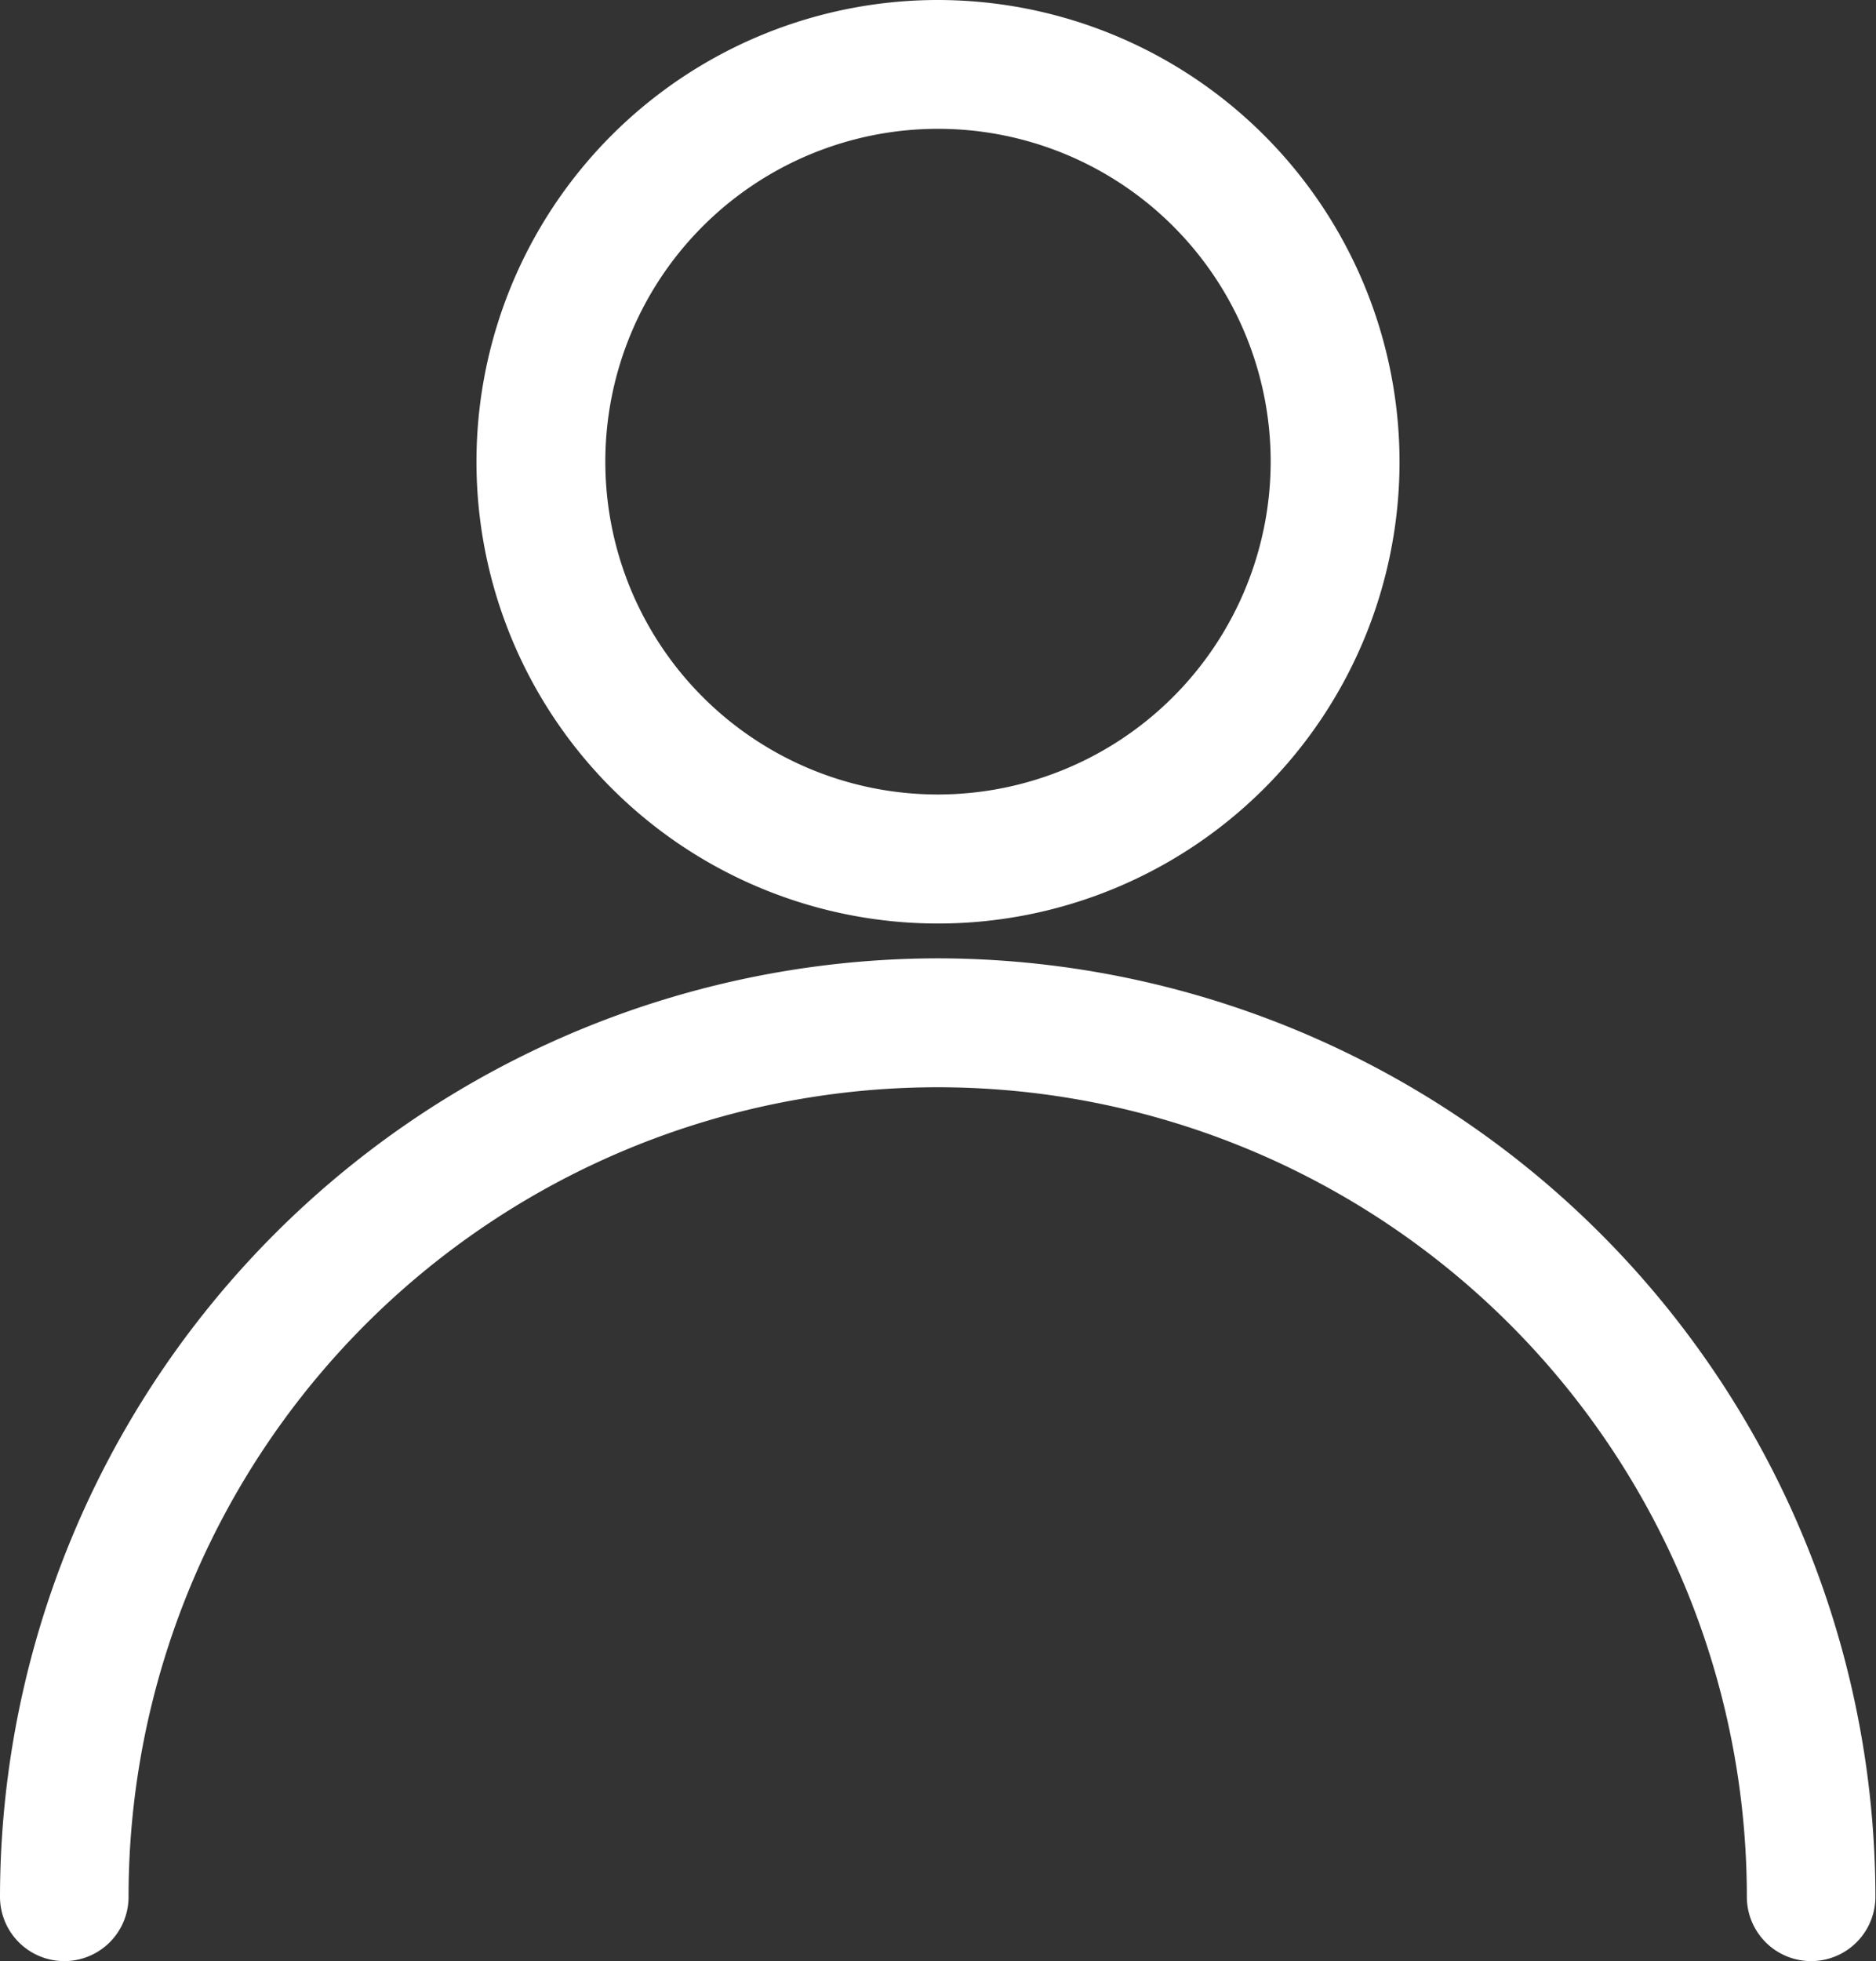
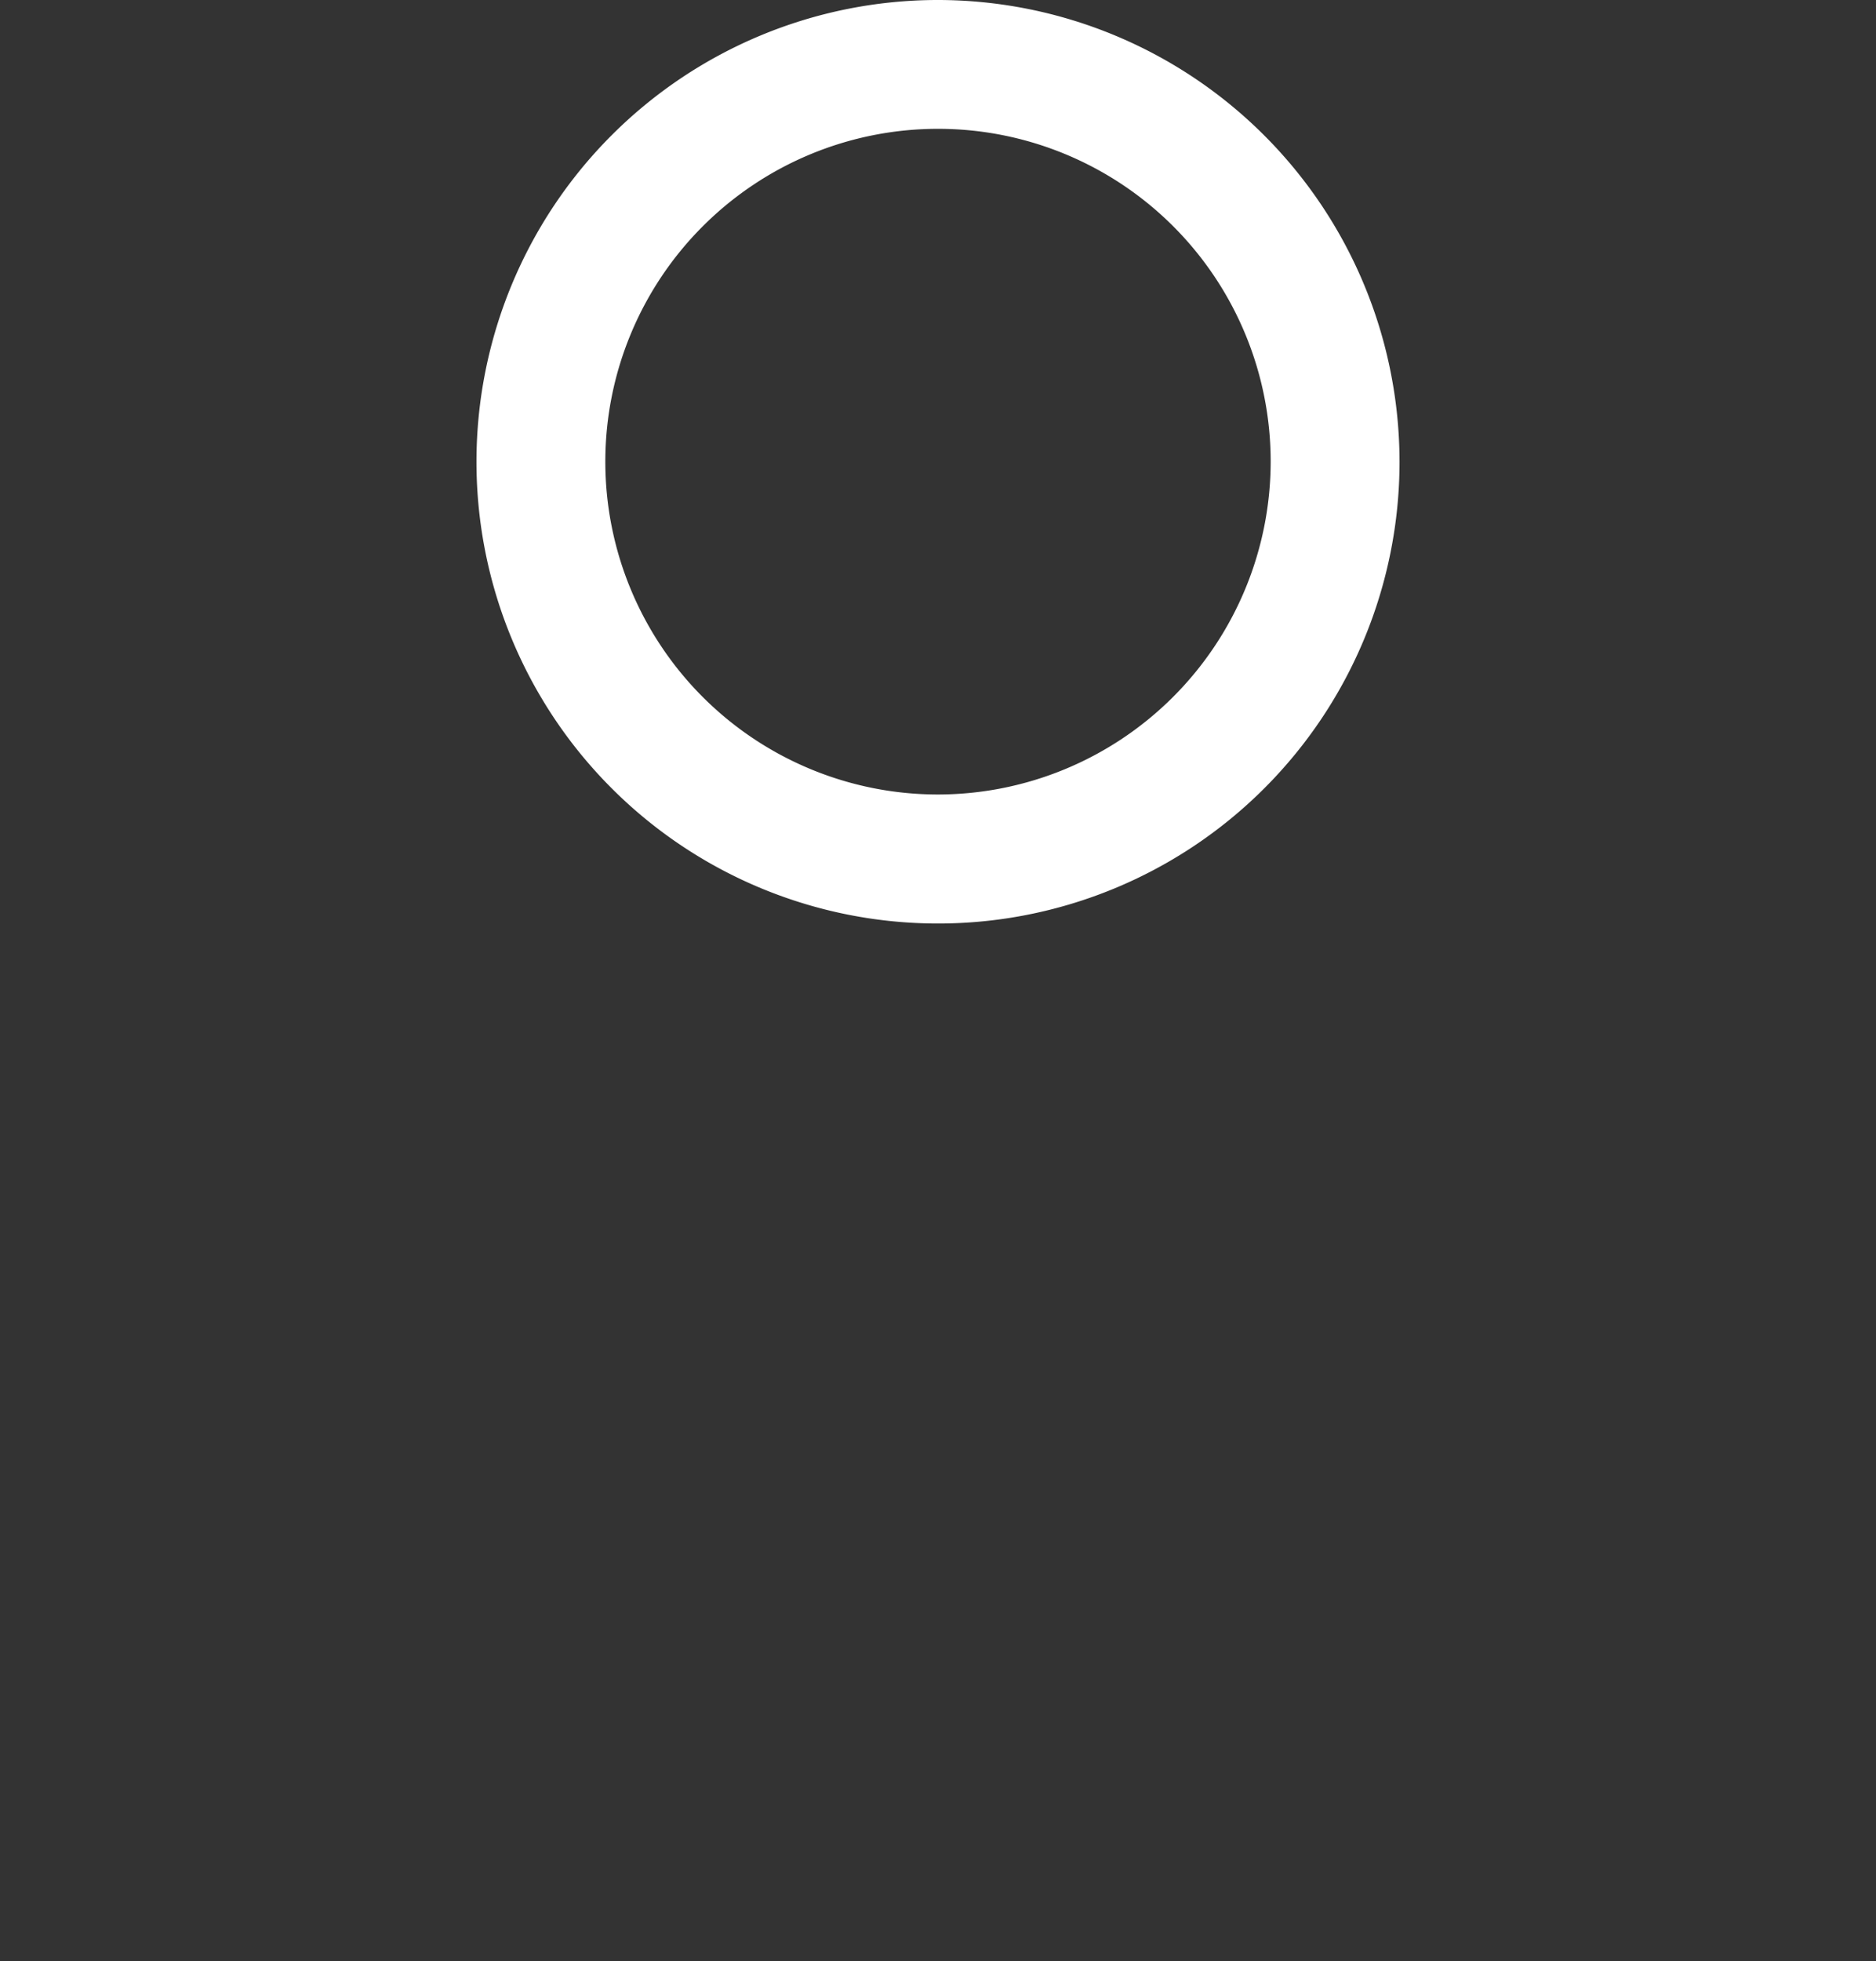
<svg xmlns="http://www.w3.org/2000/svg" width="18.97" height="19.823" viewBox="0 0 18.97 19.823">
  <rect x="0" y="0" width="18.97" height="19.823" fill="#333333" stroke="none" />
  <g id="user-img" transform="translate(-1333.75 -33.75)">
    <g id="Group_2399" data-name="Group 2399">
      <g id="Group_446" data-name="Group 446" transform="translate(1334 43.686)">
        <g id="Group_445" data-name="Group 445" transform="translate(0)">
-           <path id="Path_1086" data-name="Path 1086" d="M20.563,257.323a9.246,9.246,0,0,0-9.235,9.235.4.4,0,1,0,.8,0,8.432,8.432,0,1,1,16.864,0,.4.4,0,1,0,.8,0A9.245,9.245,0,0,0,20.563,257.323Z" transform="translate(-11.328 -257.323)" fill="#fff" stroke="#fff" stroke-width="0.5" />
-         </g>
+           </g>
      </g>
      <g id="Group_448" data-name="Group 448" transform="translate(1338.818 34)">
        <g id="Group_447" data-name="Group 447" transform="translate(0)">
          <path id="Path_1087" data-name="Path 1087" d="M143.745,0a4.417,4.417,0,1,0,4.417,4.417A4.422,4.422,0,0,0,143.745,0Zm0,8.03a3.614,3.614,0,1,1,3.614-3.614A3.618,3.618,0,0,1,143.745,8.03Z" transform="translate(-139.328)" fill="#fff" stroke="#fff" stroke-width="0.5" />
        </g>
      </g>
    </g>
  </g>
</svg>